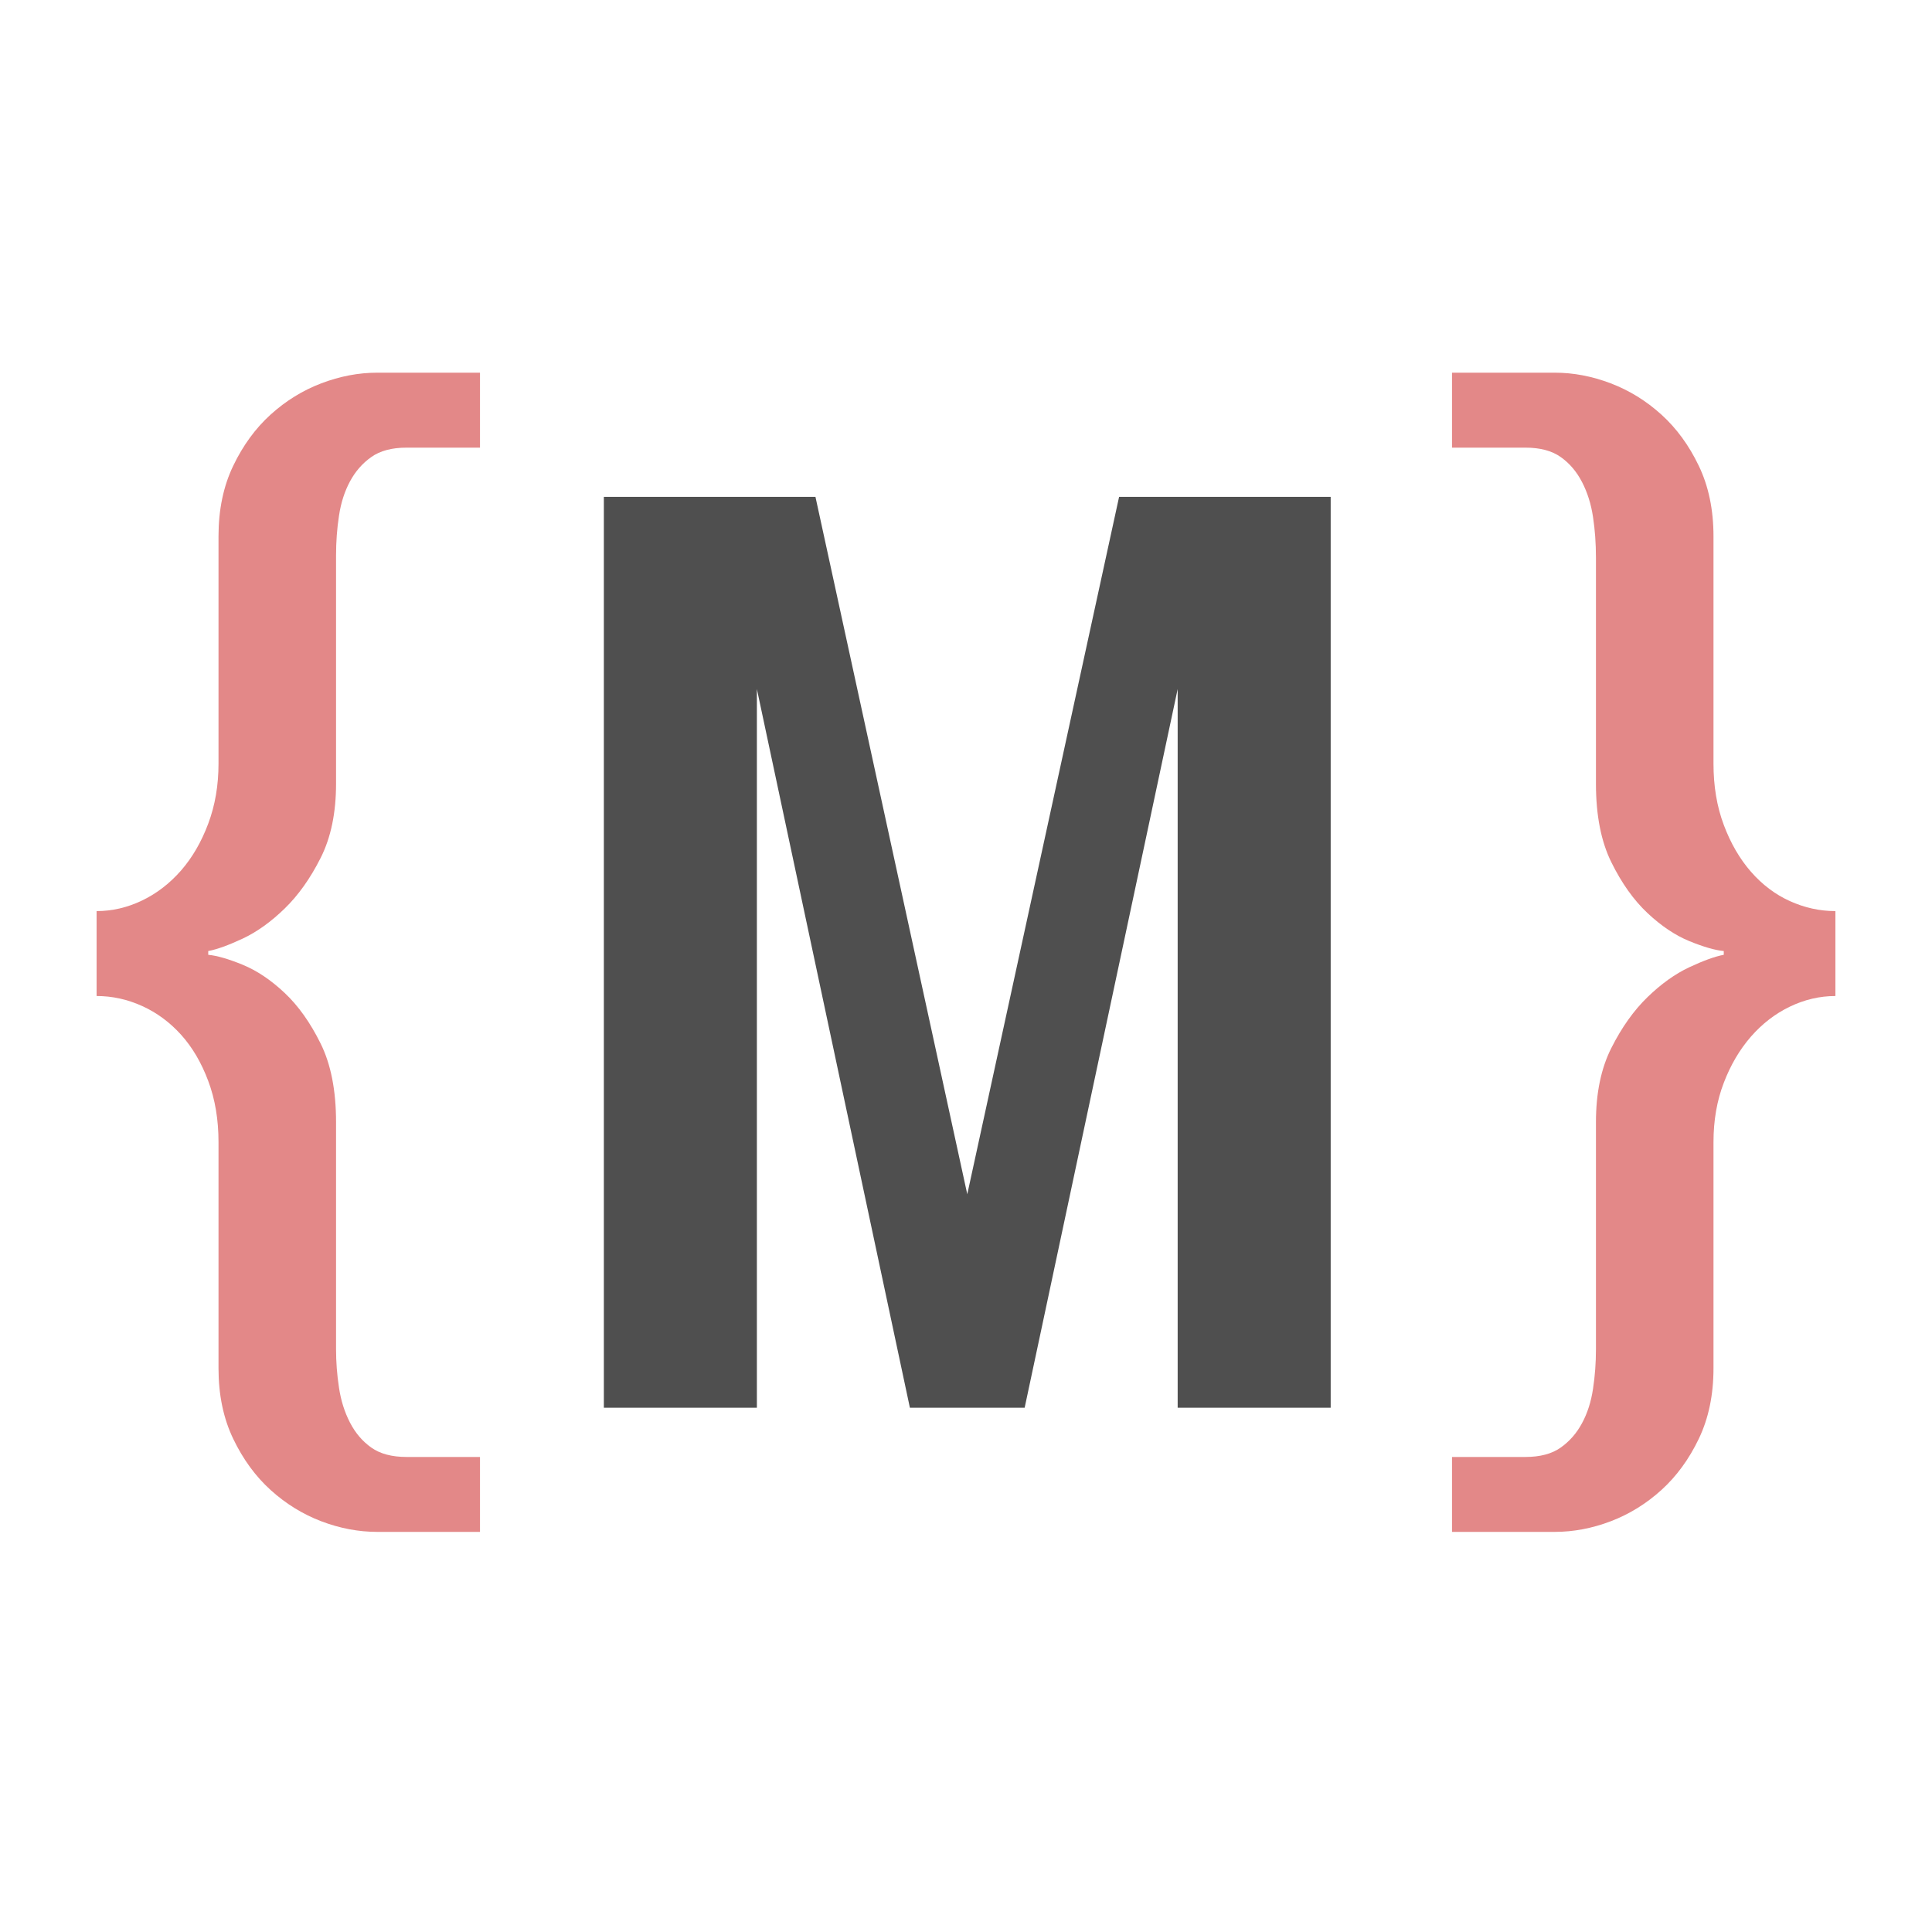
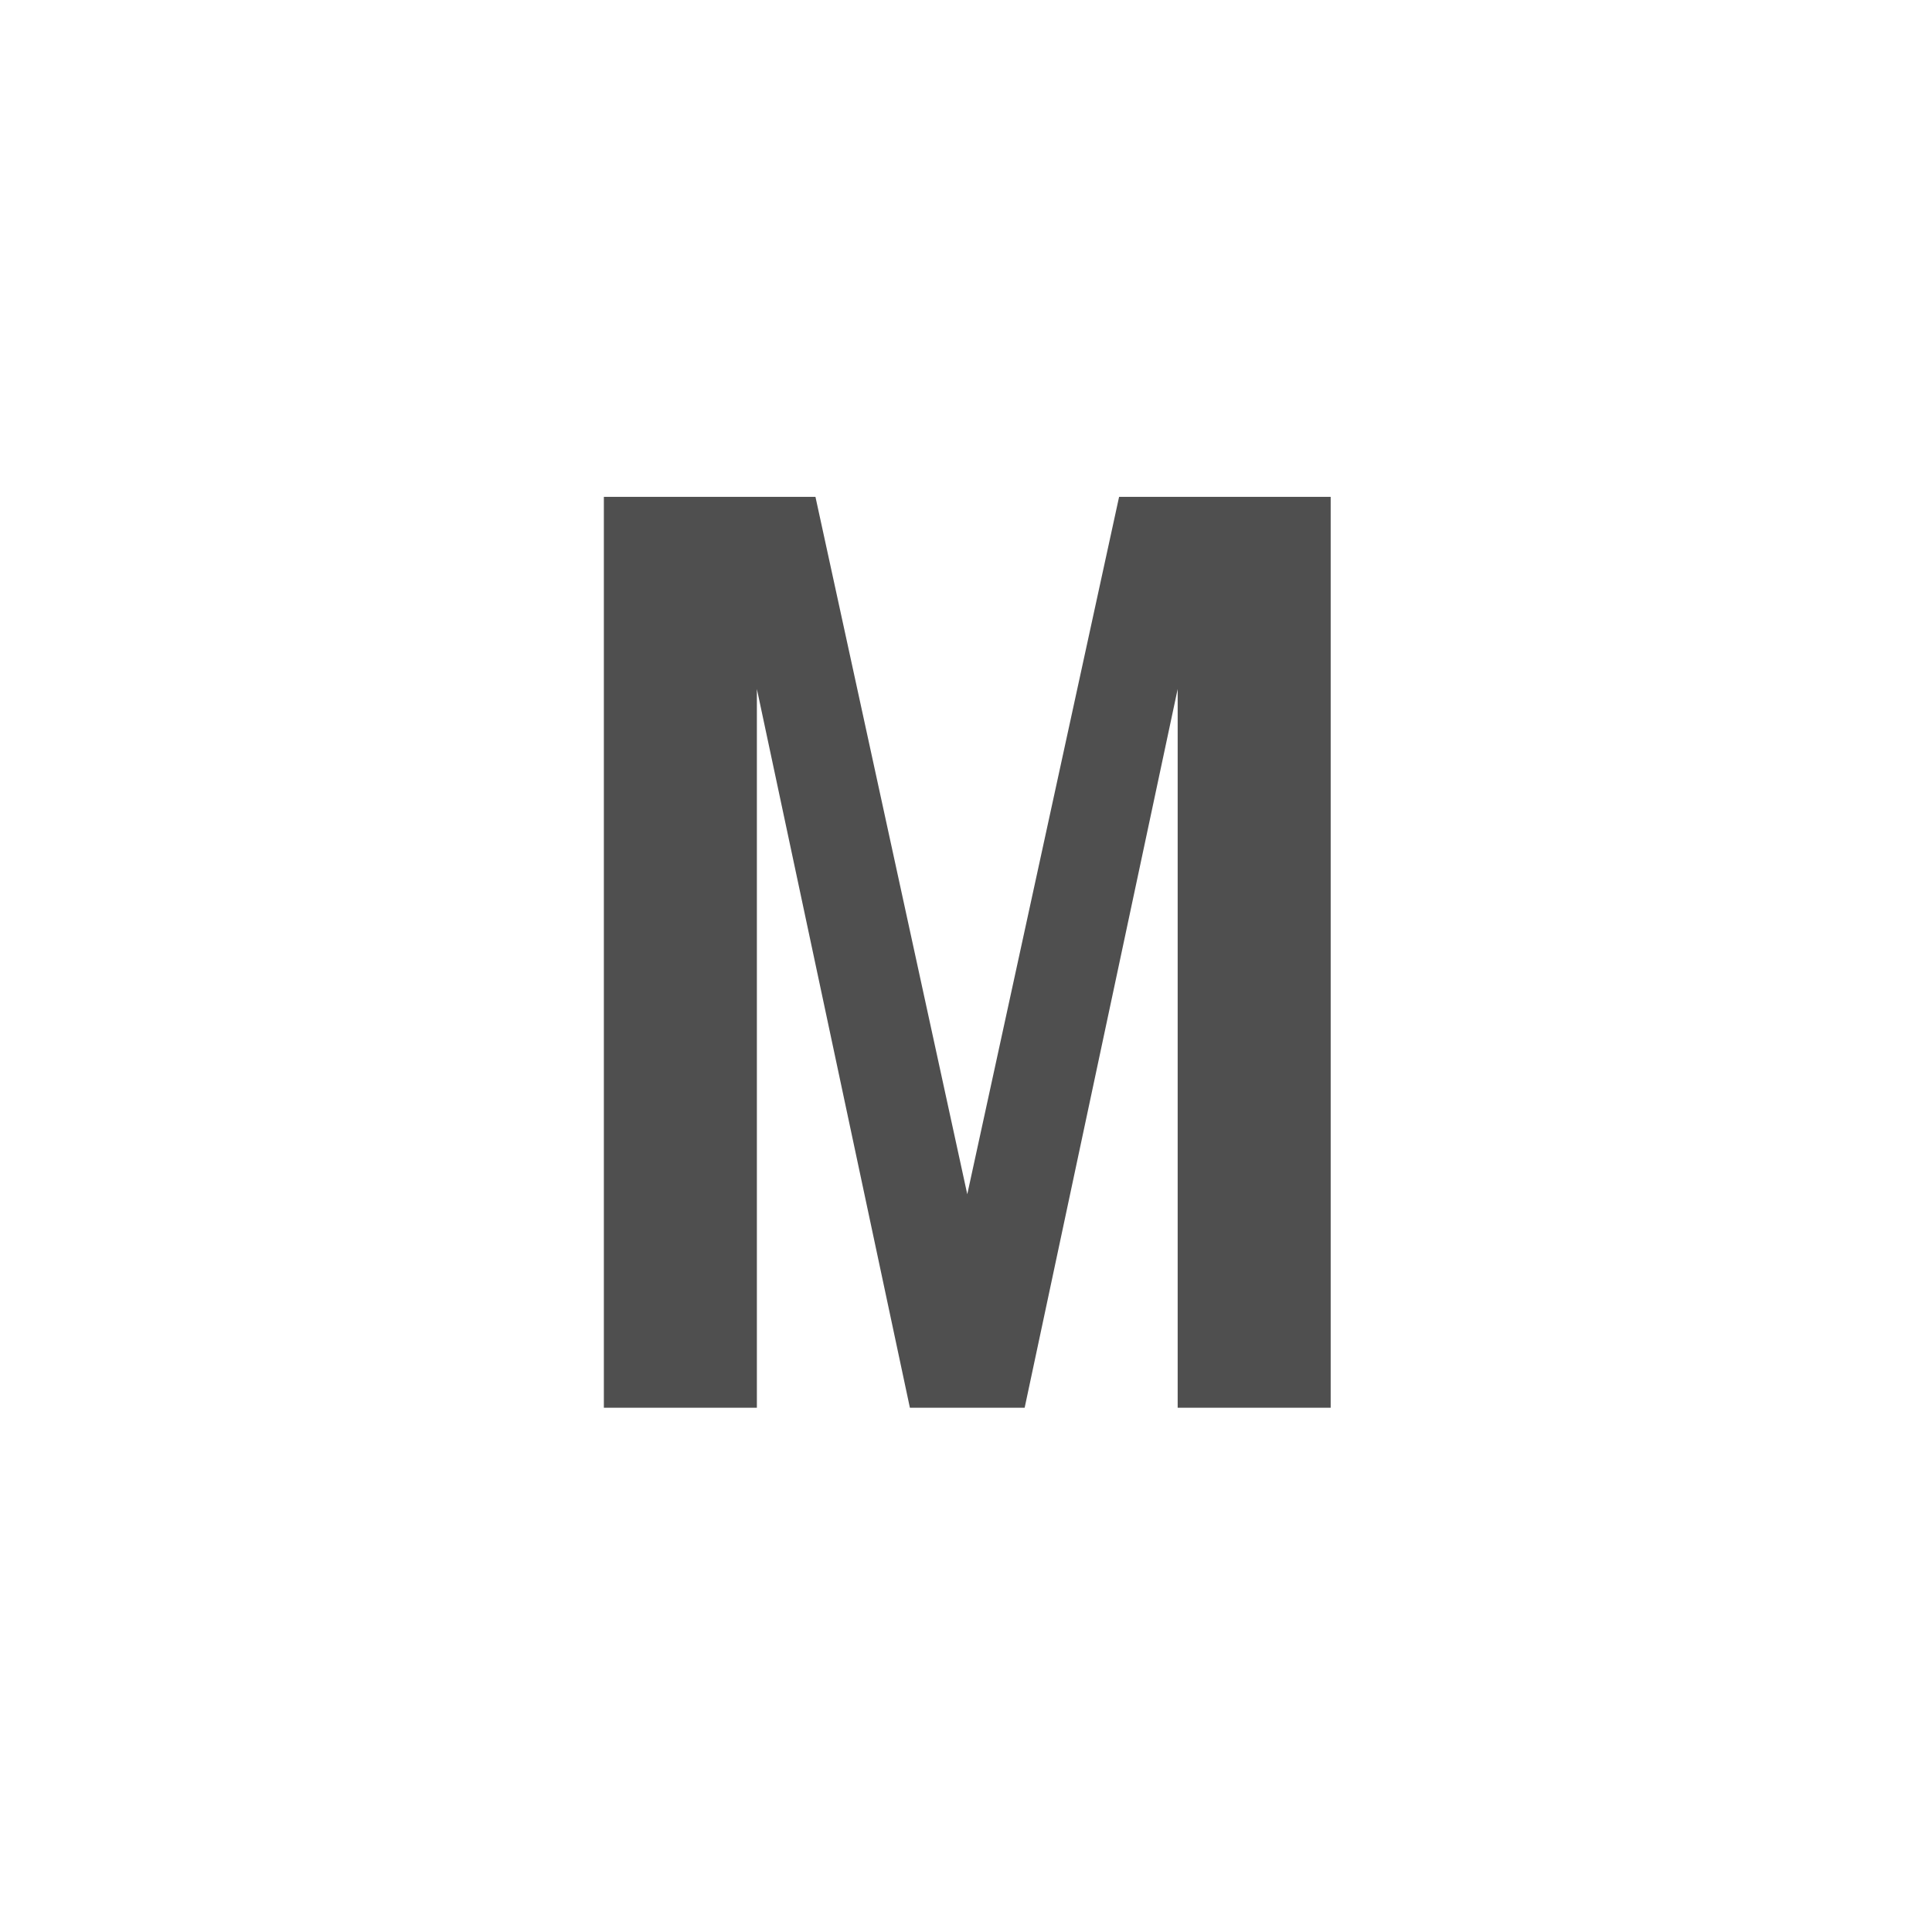
<svg xmlns="http://www.w3.org/2000/svg" width="100%" height="100%" viewBox="0 0 50 50" version="1.1" xml:space="preserve" style="fill-rule:evenodd;clip-rule:evenodd;stroke-linejoin:round;stroke-miterlimit:2;">
  <g id="MIROMANNINO">
-     <path d="M12.422,11.585L12.422,9.645L9.761,9.645C9.28,9.645 8.798,9.737 8.316,9.92C7.835,10.103 7.398,10.373 7.005,10.728C6.612,11.084 6.289,11.526 6.036,12.054C5.782,12.582 5.655,13.191 5.655,13.88L5.655,19.764C5.655,20.324 5.567,20.842 5.389,21.316C5.212,21.79 4.977,22.194 4.686,22.528C4.394,22.862 4.059,23.121 3.679,23.304C3.298,23.487 2.906,23.579 2.5,23.579L2.5,25.777C2.906,25.777 3.298,25.863 3.679,26.036C4.059,26.208 4.394,26.456 4.686,26.779C4.977,27.102 5.212,27.501 5.389,27.975C5.567,28.449 5.655,28.977 5.655,29.559L5.655,35.411C5.655,36.1 5.782,36.709 6.036,37.237C6.289,37.765 6.612,38.207 7.005,38.563C7.398,38.918 7.835,39.188 8.316,39.371C8.798,39.554 9.28,39.645 9.761,39.645L12.422,39.645L12.422,37.706L10.521,37.706C10.141,37.706 9.837,37.625 9.609,37.463C9.381,37.302 9.197,37.086 9.058,36.817C8.918,36.547 8.823,36.246 8.773,35.912C8.722,35.578 8.697,35.249 8.697,34.926L8.697,29.042C8.697,28.223 8.564,27.544 8.297,27.005C8.031,26.467 7.721,26.03 7.366,25.696C7.011,25.362 6.65,25.12 6.283,24.969C5.915,24.818 5.617,24.732 5.389,24.71L5.389,24.613C5.617,24.57 5.915,24.462 6.283,24.29C6.65,24.117 7.011,23.859 7.366,23.514C7.721,23.169 8.031,22.733 8.297,22.205C8.564,21.677 8.697,21.036 8.697,20.281L8.697,14.365C8.697,14.02 8.722,13.681 8.773,13.347C8.823,13.013 8.918,12.717 9.058,12.458C9.197,12.199 9.381,11.989 9.609,11.828C9.837,11.666 10.141,11.585 10.521,11.585L12.422,11.585Z" style="fill:rgb(227,136,136);fill-rule:nonzero;" />
    <path d="M15.628,36.432L15.628,12.859L21.104,12.859L25.033,30.907L28.962,12.859L34.438,12.859L34.438,36.432L30.478,36.432L30.478,17.832L26.518,36.432L23.548,36.432L19.588,17.832L19.588,36.432L15.628,36.432Z" style="fill:rgb(79,79,79);fill-rule:nonzero;" />
-     <path d="M37.578,37.706L37.578,39.645L40.239,39.645C40.72,39.645 41.202,39.554 41.684,39.371C42.165,39.188 42.602,38.918 42.995,38.563C43.388,38.207 43.711,37.765 43.964,37.237C44.218,36.709 44.345,36.1 44.345,35.411L44.345,29.559C44.345,28.999 44.433,28.487 44.611,28.024C44.788,27.56 45.023,27.162 45.314,26.828C45.606,26.494 45.941,26.235 46.321,26.052C46.702,25.869 47.094,25.777 47.5,25.777L47.5,23.579C47.094,23.579 46.702,23.492 46.321,23.32C45.941,23.148 45.606,22.894 45.314,22.56C45.023,22.226 44.788,21.822 44.611,21.348C44.433,20.874 44.345,20.346 44.345,19.764L44.345,13.88C44.345,13.191 44.218,12.582 43.964,12.054C43.711,11.526 43.388,11.084 42.995,10.728C42.602,10.373 42.165,10.103 41.684,9.92C41.202,9.737 40.72,9.645 40.239,9.645L37.578,9.645L37.578,11.585L39.479,11.585C39.859,11.585 40.163,11.666 40.391,11.828C40.619,11.989 40.803,12.205 40.942,12.474C41.082,12.744 41.177,13.045 41.227,13.379C41.278,13.713 41.303,14.064 41.303,14.43L41.303,20.281C41.303,21.1 41.436,21.779 41.703,22.318C41.969,22.857 42.279,23.293 42.634,23.627C42.989,23.961 43.35,24.204 43.717,24.355C44.085,24.505 44.383,24.592 44.611,24.613L44.611,24.71C44.383,24.753 44.085,24.861 43.717,25.033C43.35,25.206 42.989,25.464 42.634,25.809C42.279,26.154 41.969,26.591 41.703,27.119C41.436,27.647 41.303,28.288 41.303,29.042L41.303,34.926C41.303,35.27 41.278,35.61 41.227,35.944C41.177,36.278 41.082,36.574 40.942,36.833C40.803,37.092 40.619,37.302 40.391,37.463C40.163,37.625 39.859,37.706 39.479,37.706L37.578,37.706Z" style="fill:rgb(227,136,136);fill-rule:nonzero;" />
  </g>
</svg>